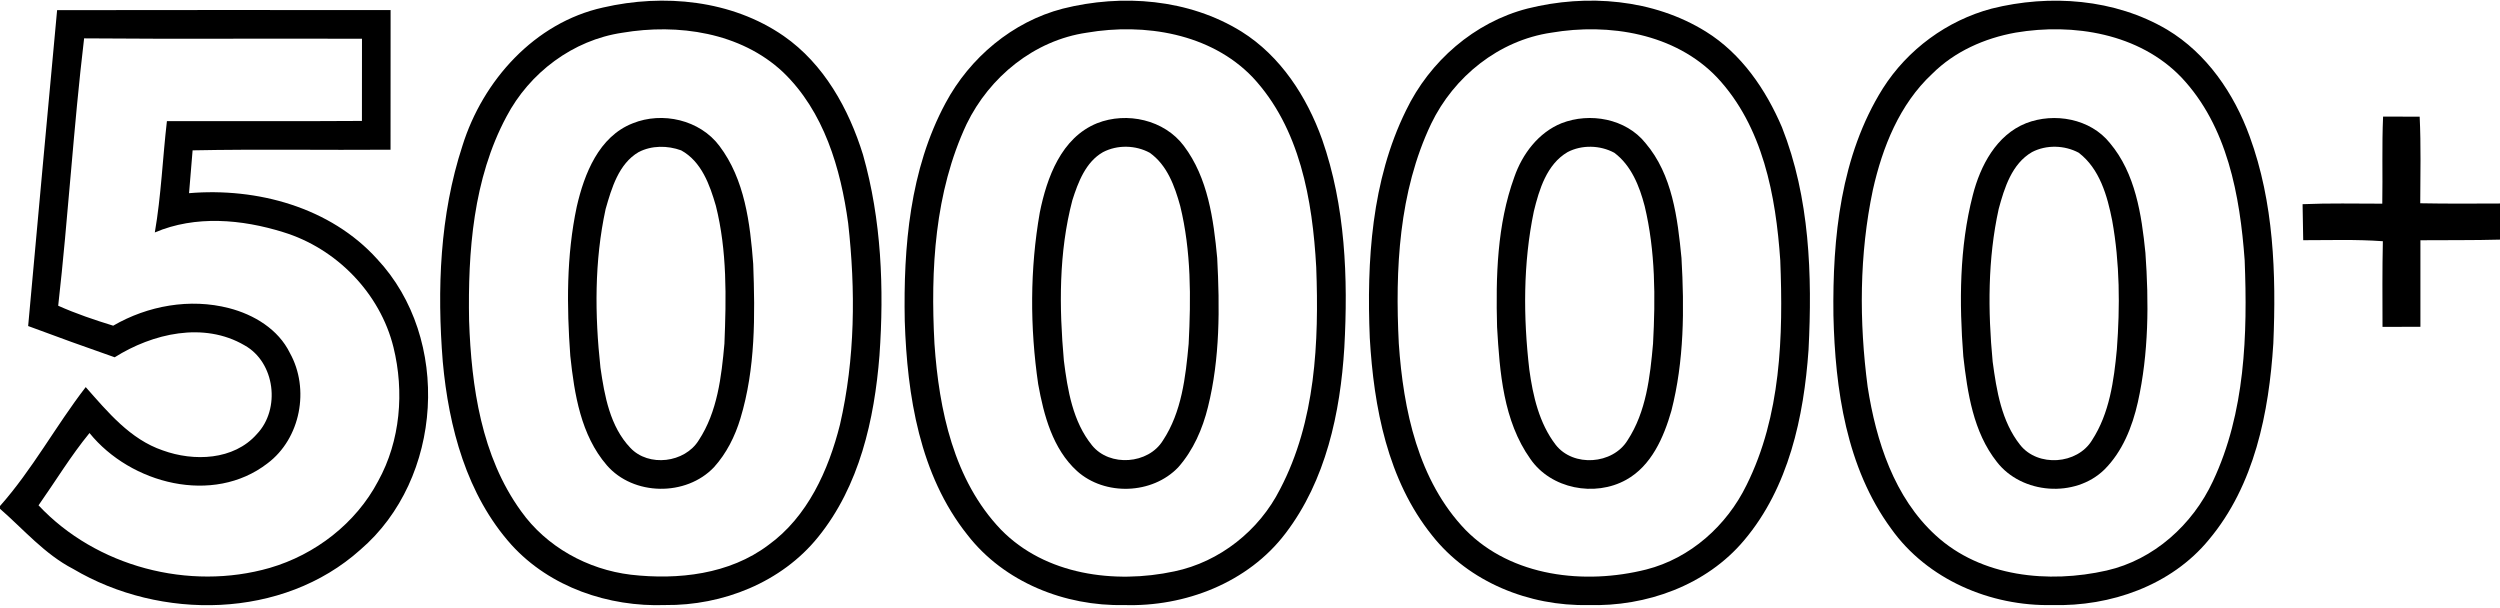
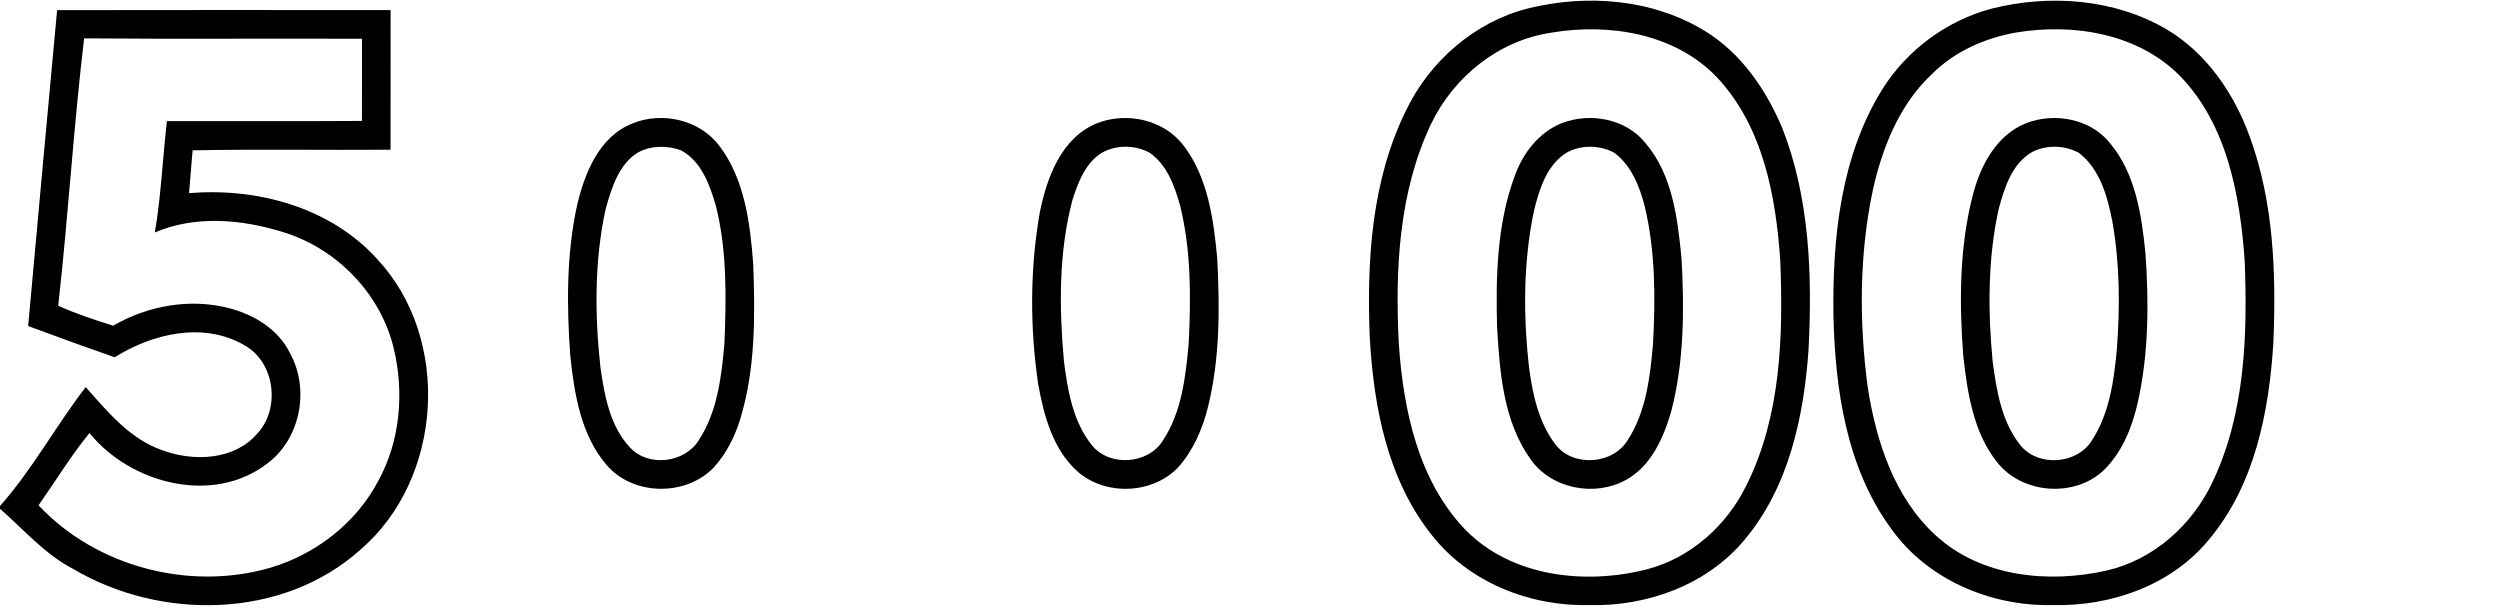
<svg xmlns="http://www.w3.org/2000/svg" width="436pt" height="106pt" viewBox="0 0 436 106" version="1.1">
  <g id="#000000ff">
-     <path fill="#000000" opacity="1.00" d=" M 105.17 1.31 C 115.74 -1.13 127.60 -0.01 136.68 6.28 C 143.69 11.15 148.03 18.98 150.51 26.99 C 153.73 38.33 154.20 50.29 153.38 61.99 C 152.50 73.15 149.88 84.78 142.68 93.66 C 136.30 101.58 126.03 105.63 116.00 105.52 C 106.14 105.87 95.92 102.42 89.20 95.02 C 81.38 86.30 78.26 74.50 77.22 63.09 C 76.21 50.49 76.69 37.52 80.65 25.42 C 84.20 14.04 93.24 3.95 105.17 1.31 M 108.54 5.71 C 99.92 6.98 92.35 12.68 88.32 20.35 C 82.52 31.20 81.59 43.87 81.81 55.94 C 82.21 67.43 83.95 79.59 90.86 89.13 C 95.29 95.37 102.48 99.32 110.03 100.23 C 118.25 101.17 127.22 100.17 134.00 95.06 C 140.84 90.13 144.49 82.02 146.49 74.06 C 149.14 62.57 149.23 50.60 147.92 38.93 C 146.62 29.38 143.70 19.42 136.55 12.57 C 129.16 5.64 118.22 4.07 108.54 5.71 Z" />
-     <path fill="#000000" opacity="1.00" d=" M 185.34 1.51 C 195.71 -1.10 207.31 -0.20 216.52 5.51 C 223.34 9.78 227.91 16.86 230.58 24.32 C 234.64 35.93 235.12 48.46 234.45 60.63 C 233.75 71.99 231.23 83.80 224.19 93.02 C 217.67 101.62 206.65 105.86 196.04 105.52 C 185.74 105.75 175.11 101.54 168.72 93.28 C 160.38 82.83 158.21 68.98 157.79 55.99 C 157.54 43.08 158.67 29.57 164.89 18.00 C 169.13 10.06 176.58 3.79 185.34 1.51 M 189.54 5.70 C 180.38 7.03 172.57 13.41 168.58 21.63 C 163.00 33.53 162.27 47.03 162.97 59.95 C 163.76 71.46 166.32 83.76 174.57 92.37 C 182.29 100.28 194.39 101.88 204.80 99.65 C 212.72 98.00 219.61 92.52 223.24 85.32 C 229.45 73.48 230.04 59.67 229.55 46.59 C 228.90 34.91 226.73 22.31 218.44 13.45 C 211.10 5.82 199.61 3.98 189.54 5.70 Z" />
    <path fill="#000000" opacity="1.00" d=" M 266.40 1.49 C 276.75 -1.10 288.33 -0.19 297.52 5.52 C 303.70 9.36 307.97 15.61 310.78 22.21 C 315.63 34.49 316.07 47.97 315.41 61.00 C 314.59 72.71 311.95 85.02 304.19 94.21 C 297.59 102.09 287.08 105.83 276.98 105.52 C 266.72 105.74 256.18 101.54 249.75 93.37 C 241.99 83.71 239.59 71.02 238.89 58.95 C 238.34 45.53 239.18 31.50 245.21 19.26 C 249.33 10.69 257.13 3.87 266.40 1.49 M 270.54 5.70 C 261.41 7.04 253.55 13.36 249.59 21.59 C 243.94 33.47 243.30 46.99 243.95 59.91 C 244.74 71.46 247.31 83.81 255.60 92.43 C 263.66 100.61 276.40 102.02 287.11 99.32 C 294.80 97.36 301.16 91.66 304.60 84.59 C 310.61 72.52 311.00 58.63 310.48 45.43 C 309.71 34.14 307.46 22.04 299.45 13.50 C 292.14 5.83 280.61 3.98 270.54 5.70 Z" />
    <path fill="#000000" opacity="1.00" d=" M 347.35 1.50 C 357.50 -1.04 368.82 -0.22 377.95 5.17 C 384.86 9.31 389.63 16.32 392.34 23.79 C 396.56 35.30 396.98 47.77 396.47 59.88 C 395.71 71.94 393.19 84.64 385.22 94.13 C 378.66 102.12 368.04 105.80 357.91 105.52 C 347.17 105.76 336.12 101.08 329.81 92.19 C 322.00 81.55 320.05 67.89 319.75 55.02 C 319.57 41.47 321.01 27.15 328.37 15.42 C 332.68 8.63 339.57 3.57 347.35 1.50 M 351.51 5.69 C 346.11 6.66 340.87 8.98 336.96 12.89 C 331.27 18.19 328.30 25.67 326.63 33.11 C 324.25 44.38 324.22 56.08 325.72 67.47 C 327.19 76.91 330.34 86.76 337.60 93.38 C 345.51 100.64 357.30 101.79 367.40 99.50 C 375.64 97.62 382.40 91.50 385.93 83.93 C 391.57 71.97 391.98 58.37 391.47 45.39 C 390.65 34.13 388.47 22.01 380.44 13.50 C 373.10 5.84 361.60 3.98 351.51 5.69 Z" />
    <path fill="#000000" opacity="1.00" d=" M 4.91 56.86 C 6.55 38.49 8.28 20.13 9.96 1.77 C 29.35 1.73 48.73 1.75 68.12 1.76 C 68.12 9.88 68.13 17.99 68.11 26.11 C 56.60 26.20 45.10 25.99 33.59 26.22 C 33.38 28.71 33.18 31.20 32.97 33.69 C 44.82 32.69 57.61 36.14 65.77 45.17 C 78.78 59.07 77.27 83.52 62.84 95.88 C 49.30 108.01 28.01 108.26 12.76 99.22 C 7.79 96.65 4.15 92.35 0.00 88.73 L 0.00 88.25 C 5.65 81.88 9.74 74.26 14.95 67.51 C 18.79 71.85 22.70 76.62 28.39 78.55 C 33.78 80.51 40.76 80.29 44.79 75.71 C 48.96 71.36 48.00 63.19 42.64 60.22 C 35.53 56.06 26.62 58.15 20.00 62.31 C 14.95 60.55 9.92 58.73 4.91 56.86 M 10.15 53.32 C 13.26 54.71 16.49 55.80 19.74 56.80 C 25.78 53.30 33.13 51.98 39.94 53.74 C 44.28 54.86 48.54 57.42 50.56 61.57 C 54.05 67.83 52.43 76.48 46.65 80.81 C 37.17 88.14 22.78 84.38 15.61 75.52 C 12.35 79.50 9.68 83.92 6.72 88.13 C 16.77 98.84 32.98 103.09 47.05 99.04 C 54.98 96.73 62.07 91.27 65.94 83.92 C 69.84 76.88 70.53 68.31 68.62 60.56 C 66.29 51.12 58.67 43.32 49.40 40.49 C 42.19 38.24 34.09 37.51 27.00 40.54 C 28.11 34.12 28.36 27.59 29.11 21.13 C 40.45 21.10 51.79 21.17 63.12 21.09 C 63.13 16.32 63.12 11.54 63.13 6.76 C 46.97 6.69 30.82 6.83 14.67 6.69 C 12.82 22.20 11.90 37.81 10.15 53.32 Z" />
-     <path fill="#000000" opacity="1.00" d=" M 415.47 35.52 C 415.56 30.45 415.39 25.39 415.61 20.33 C 417.73 20.35 419.86 20.36 421.99 20.35 C 422.23 25.38 422.11 30.42 422.09 35.45 C 426.72 35.54 431.36 35.51 436.00 35.49 L 436.00 41.79 C 431.37 41.92 426.75 41.86 422.12 41.90 C 422.12 46.93 422.12 51.96 422.12 56.99 C 419.91 57.00 417.71 57.00 415.51 57.01 C 415.50 52.03 415.46 47.05 415.57 42.07 C 410.94 41.73 406.31 41.89 401.68 41.89 C 401.64 39.80 401.61 37.70 401.57 35.61 C 406.20 35.41 410.83 35.52 415.47 35.52 Z" />
    <path fill="#000000" opacity="1.00" d=" M 110.34 21.51 C 115.52 19.41 122.05 20.90 125.46 25.44 C 129.89 31.29 130.82 38.93 131.36 46.03 C 131.69 55.04 131.77 64.26 129.13 72.97 C 128.20 76.07 126.71 79.06 124.52 81.48 C 119.66 86.61 110.46 86.50 105.82 81.13 C 101.30 75.89 100.17 68.73 99.46 62.07 C 98.83 53.41 98.77 44.57 100.59 36.03 C 101.90 30.31 104.44 23.82 110.34 21.51 M 111.37 26.53 C 107.90 28.56 106.66 32.82 105.62 36.46 C 103.65 45.52 103.72 54.94 104.72 64.12 C 105.43 69.03 106.38 74.38 109.93 78.10 C 113.12 81.51 119.44 80.72 121.86 76.78 C 125.12 71.82 125.82 65.71 126.34 59.94 C 126.66 51.92 126.82 43.74 124.85 35.90 C 123.79 32.25 122.34 28.16 118.79 26.22 C 116.41 25.36 113.65 25.34 111.37 26.53 Z" />
    <path fill="#000000" opacity="1.00" d=" M 191.33 21.49 C 196.53 19.44 203.06 20.89 206.47 25.45 C 210.67 31.02 211.64 38.23 212.28 44.99 C 212.73 53.66 212.78 62.50 210.67 70.98 C 209.73 74.80 208.11 78.53 205.48 81.50 C 200.95 86.24 192.69 86.52 187.82 82.14 C 183.59 78.27 182.04 72.43 181.06 66.99 C 179.61 57.09 179.61 46.92 181.34 37.06 C 182.57 30.96 185.09 24.02 191.33 21.49 M 192.35 26.54 C 189.34 28.26 188.02 31.78 187.02 34.92 C 184.63 44.02 184.71 53.59 185.54 62.90 C 186.19 68.04 187.09 73.53 190.45 77.67 C 193.53 81.47 200.28 80.97 202.82 76.81 C 206.09 71.86 206.77 65.75 207.30 59.98 C 207.71 51.96 207.75 43.78 205.83 35.93 C 204.88 32.48 203.55 28.78 200.51 26.64 C 198.03 25.29 194.85 25.23 192.35 26.54 Z" />
    <path fill="#000000" opacity="1.00" d=" M 272.33 21.49 C 277.28 19.56 283.57 20.69 286.97 24.95 C 291.68 30.47 292.57 38.05 293.25 45.00 C 293.76 53.89 293.72 62.97 291.49 71.64 C 290.16 76.27 288.01 81.24 283.60 83.68 C 278.14 86.72 270.49 85.27 266.89 80.03 C 262.17 73.39 261.55 64.90 261.09 57.03 C 260.86 48.25 261.07 39.21 264.10 30.87 C 265.49 26.86 268.31 23.11 272.33 21.49 M 273.38 26.53 C 269.76 28.65 268.43 33.04 267.50 36.87 C 265.62 45.92 265.65 55.29 266.71 64.44 C 267.34 69.04 268.43 73.82 271.31 77.57 C 274.38 81.51 281.27 81.01 283.85 76.78 C 287.10 71.81 287.78 65.70 288.29 59.93 C 288.72 51.92 288.71 43.78 286.83 35.94 C 285.93 32.48 284.50 28.85 281.53 26.64 C 279.06 25.31 275.88 25.22 273.38 26.53 Z" />
    <path fill="#000000" opacity="1.00" d=" M 353.34 21.49 C 358.28 19.57 364.57 20.69 367.97 24.95 C 372.42 30.24 373.49 37.43 374.16 44.09 C 374.78 52.77 374.74 61.62 372.84 70.15 C 371.87 74.45 370.16 78.76 366.99 81.91 C 361.89 86.88 352.60 86.19 348.25 80.55 C 344.14 75.35 343.13 68.53 342.40 62.14 C 341.68 52.77 341.70 43.17 344.06 34.02 C 345.37 28.90 348.17 23.55 353.34 21.49 M 354.39 26.52 C 350.87 28.55 349.56 32.77 348.57 36.45 C 346.65 45.17 346.68 54.22 347.52 63.07 C 348.20 68.12 349.06 73.49 352.31 77.59 C 355.41 81.51 362.28 81.01 364.85 76.77 C 367.90 72.08 368.67 66.37 369.18 60.92 C 369.74 53.45 369.70 45.88 368.37 38.49 C 367.52 34.16 366.19 29.43 362.52 26.63 C 360.04 25.31 356.89 25.22 354.39 26.52 Z" />
  </g>
</svg>